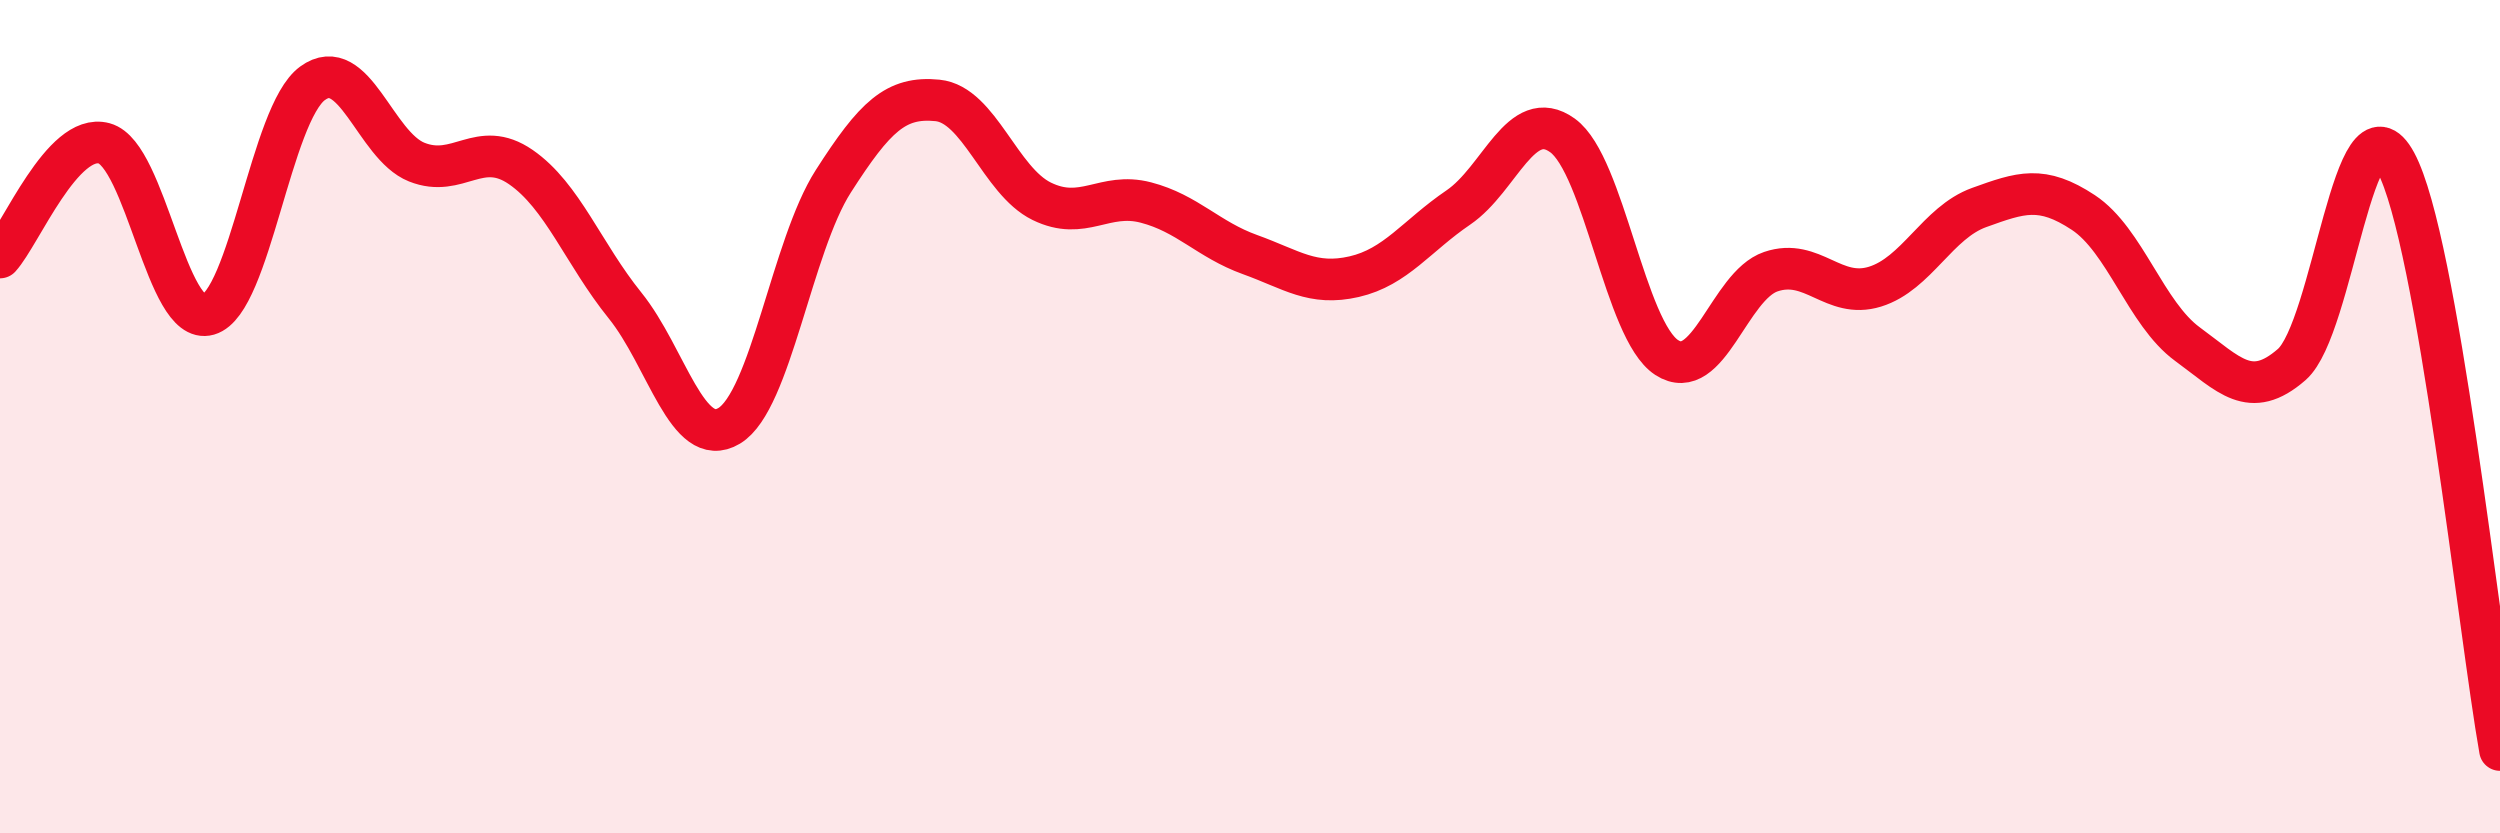
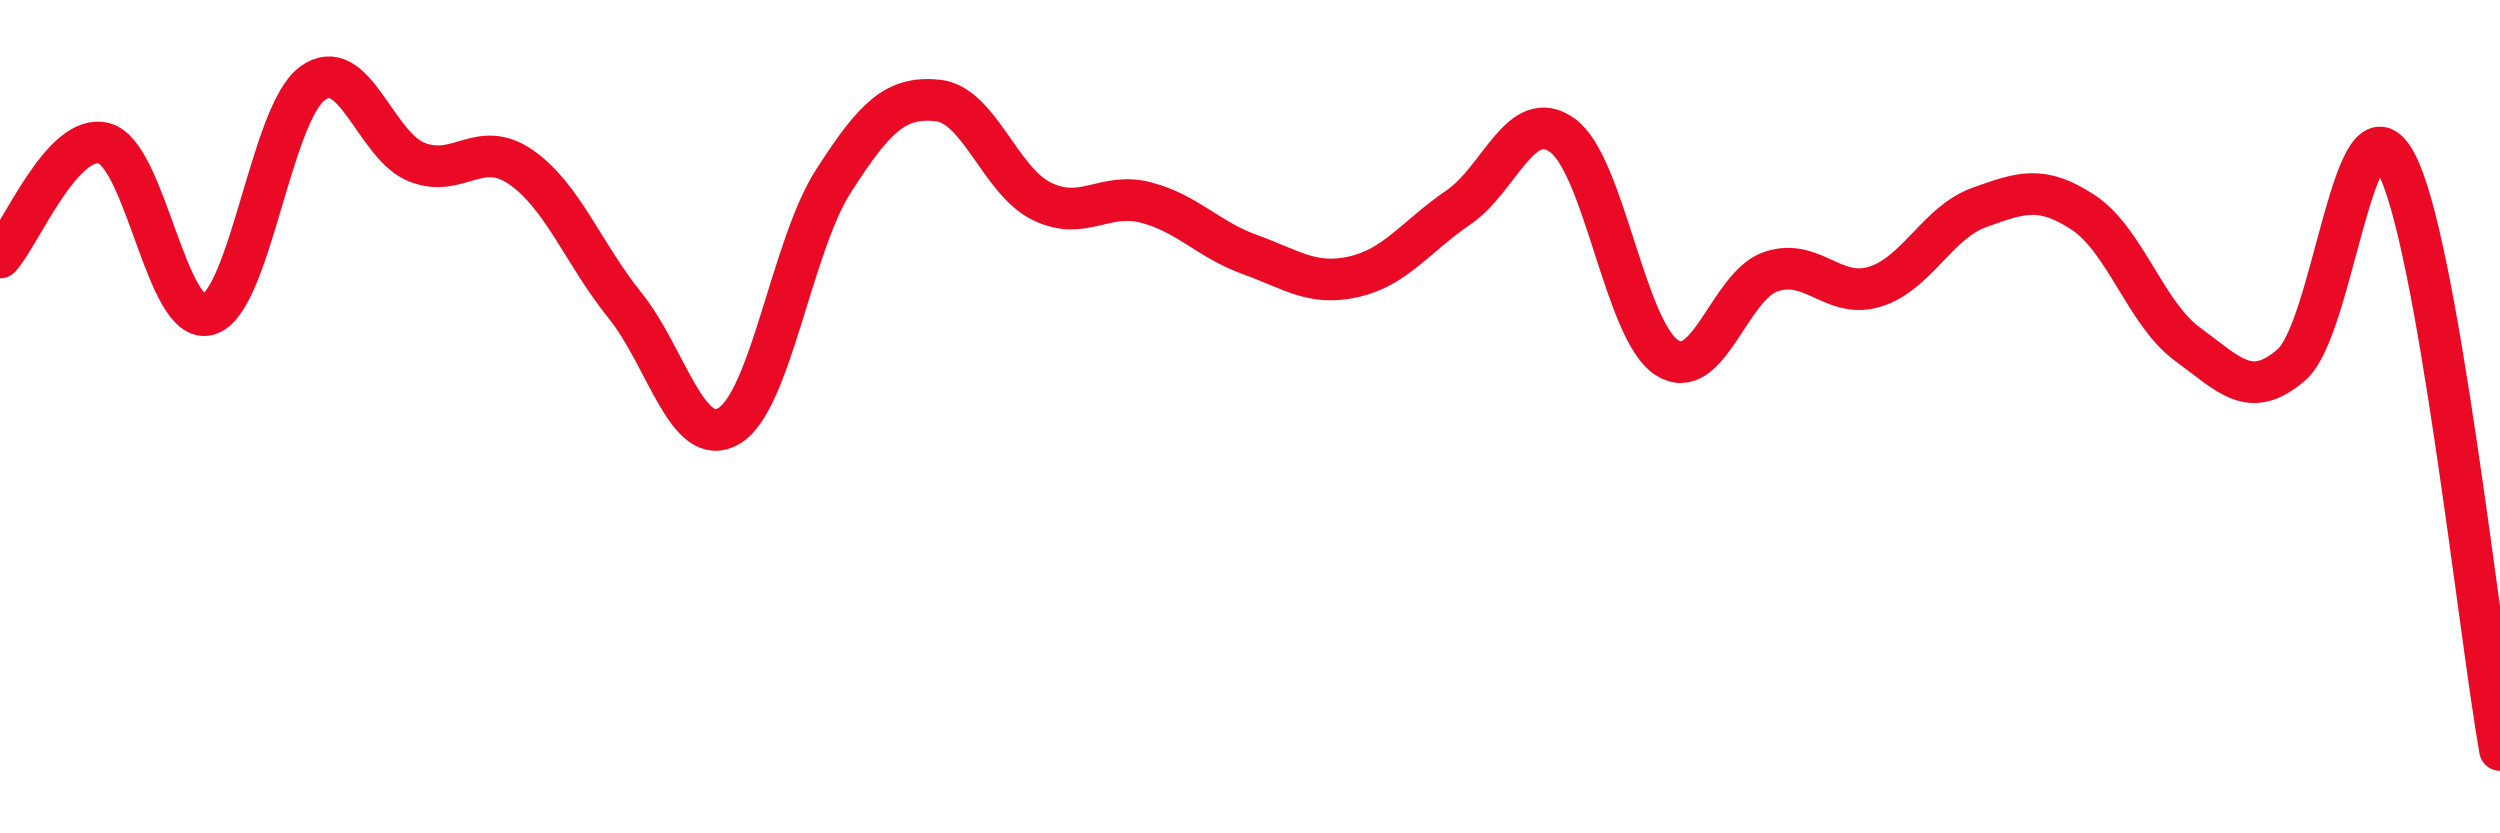
<svg xmlns="http://www.w3.org/2000/svg" width="60" height="20" viewBox="0 0 60 20">
-   <path d="M 0,6.18 C 0.5,5.63 1.5,3.17 2.5,3.44 C 3.5,3.71 4,7.84 5,7.55 C 6,7.26 6.5,2.73 7.5,2 C 8.5,1.27 9,3.49 10,3.89 C 11,4.29 11.5,3.32 12.5,4.01 C 13.5,4.7 14,6.09 15,7.33 C 16,8.57 16.5,10.82 17.5,10.22 C 18.5,9.62 19,5.91 20,4.35 C 21,2.79 21.5,2.31 22.5,2.41 C 23.5,2.51 24,4.34 25,4.83 C 26,5.32 26.5,4.6 27.5,4.86 C 28.5,5.12 29,5.75 30,6.11 C 31,6.47 31.5,6.87 32.5,6.64 C 33.5,6.41 34,5.66 35,4.98 C 36,4.3 36.5,2.53 37.5,3.25 C 38.5,3.97 39,7.93 40,8.58 C 41,9.23 41.5,6.86 42.5,6.52 C 43.5,6.18 44,7.19 45,6.88 C 46,6.57 46.5,5.34 47.5,4.98 C 48.5,4.62 49,4.44 50,5.1 C 51,5.76 51.5,7.53 52.5,8.26 C 53.5,8.99 54,9.62 55,8.75 C 56,7.88 56.5,2.05 57.5,3.9 C 58.5,5.75 59.5,15.18 60,18L60 20L0 20Z" fill="#EB0A25" opacity="0.1" stroke-linecap="round" stroke-linejoin="round" />
  <path d="M 0,6.18 C 0.5,5.63 1.5,3.17 2.5,3.44 C 3.5,3.71 4,7.84 5,7.55 C 6,7.26 6.5,2.73 7.5,2 C 8.5,1.27 9,3.49 10,3.89 C 11,4.29 11.5,3.32 12.5,4.01 C 13.5,4.7 14,6.09 15,7.33 C 16,8.57 16.5,10.82 17.5,10.22 C 18.5,9.62 19,5.91 20,4.35 C 21,2.79 21.5,2.31 22.5,2.41 C 23.5,2.51 24,4.34 25,4.83 C 26,5.32 26.5,4.6 27.5,4.86 C 28.5,5.12 29,5.75 30,6.11 C 31,6.47 31.5,6.87 32.5,6.64 C 33.5,6.41 34,5.66 35,4.98 C 36,4.3 36.5,2.53 37.5,3.25 C 38.5,3.97 39,7.93 40,8.58 C 41,9.23 41.5,6.86 42.5,6.52 C 43.5,6.18 44,7.19 45,6.88 C 46,6.57 46.5,5.34 47.5,4.98 C 48.5,4.62 49,4.44 50,5.1 C 51,5.76 51.5,7.53 52.5,8.26 C 53.5,8.99 54,9.62 55,8.75 C 56,7.88 56.5,2.05 57.5,3.9 C 58.5,5.75 59.5,15.18 60,18" stroke="#EB0A25" stroke-width="1" fill="none" stroke-linecap="round" stroke-linejoin="round" />
</svg>